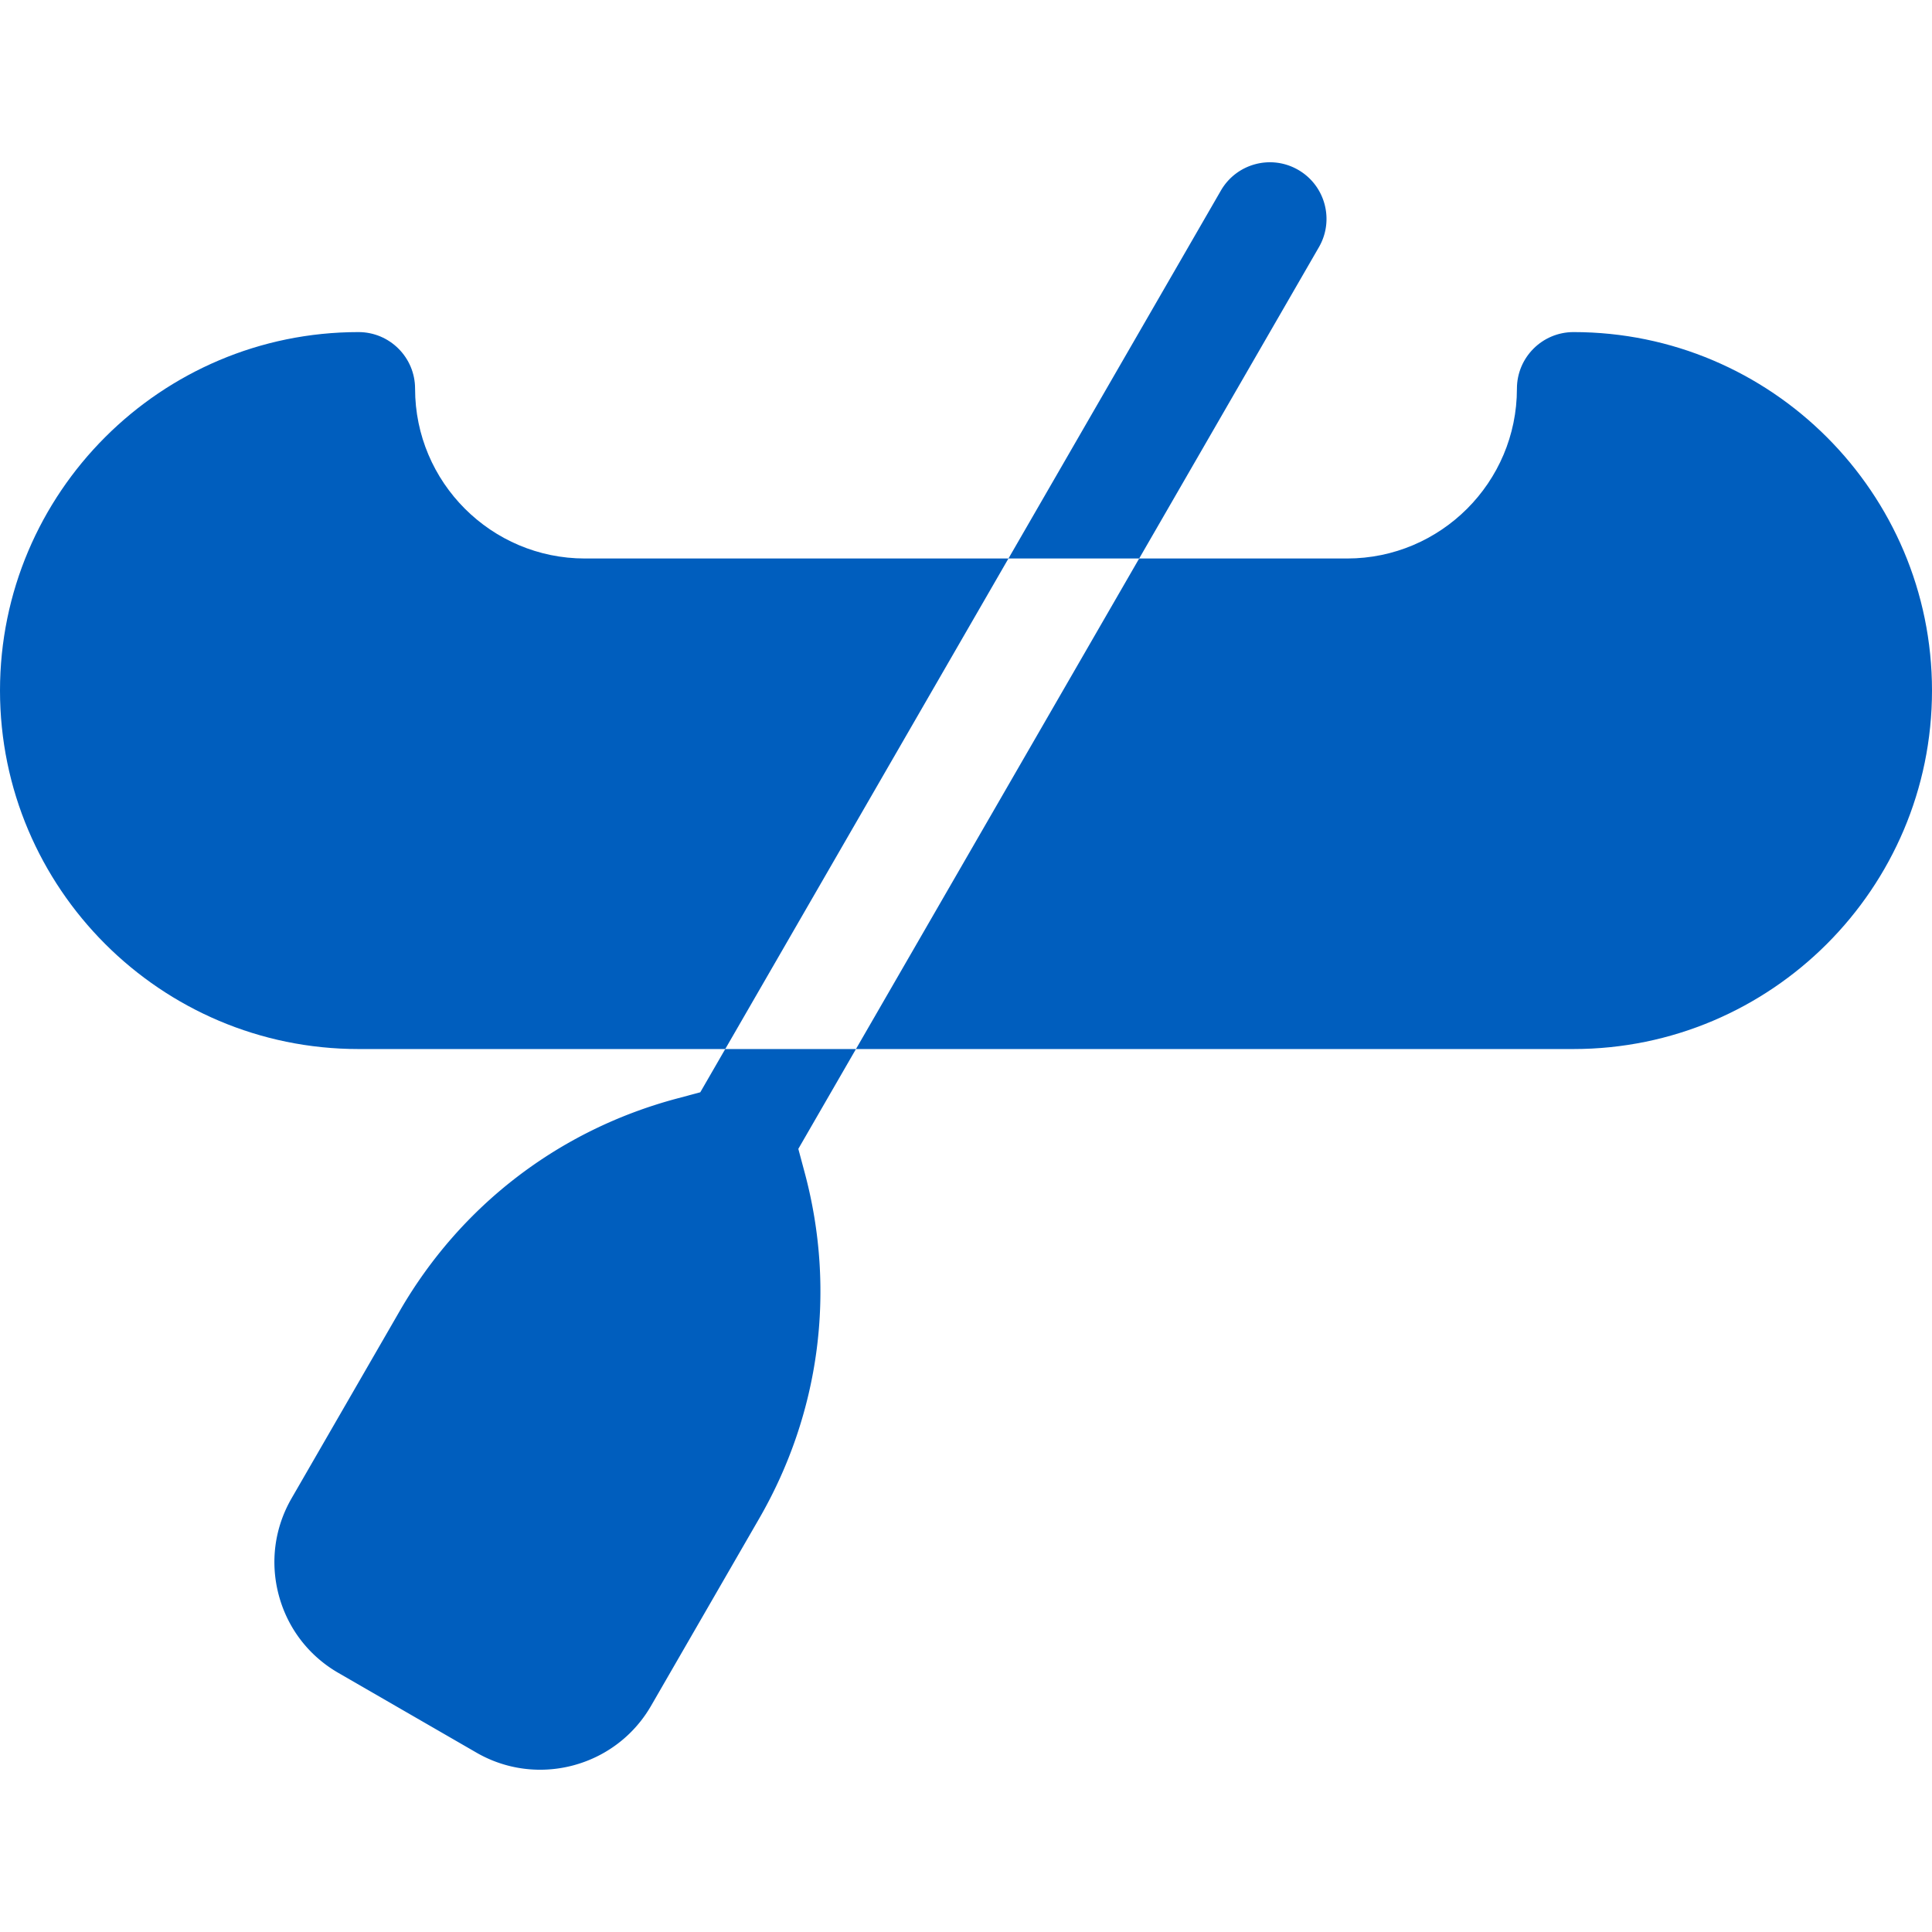
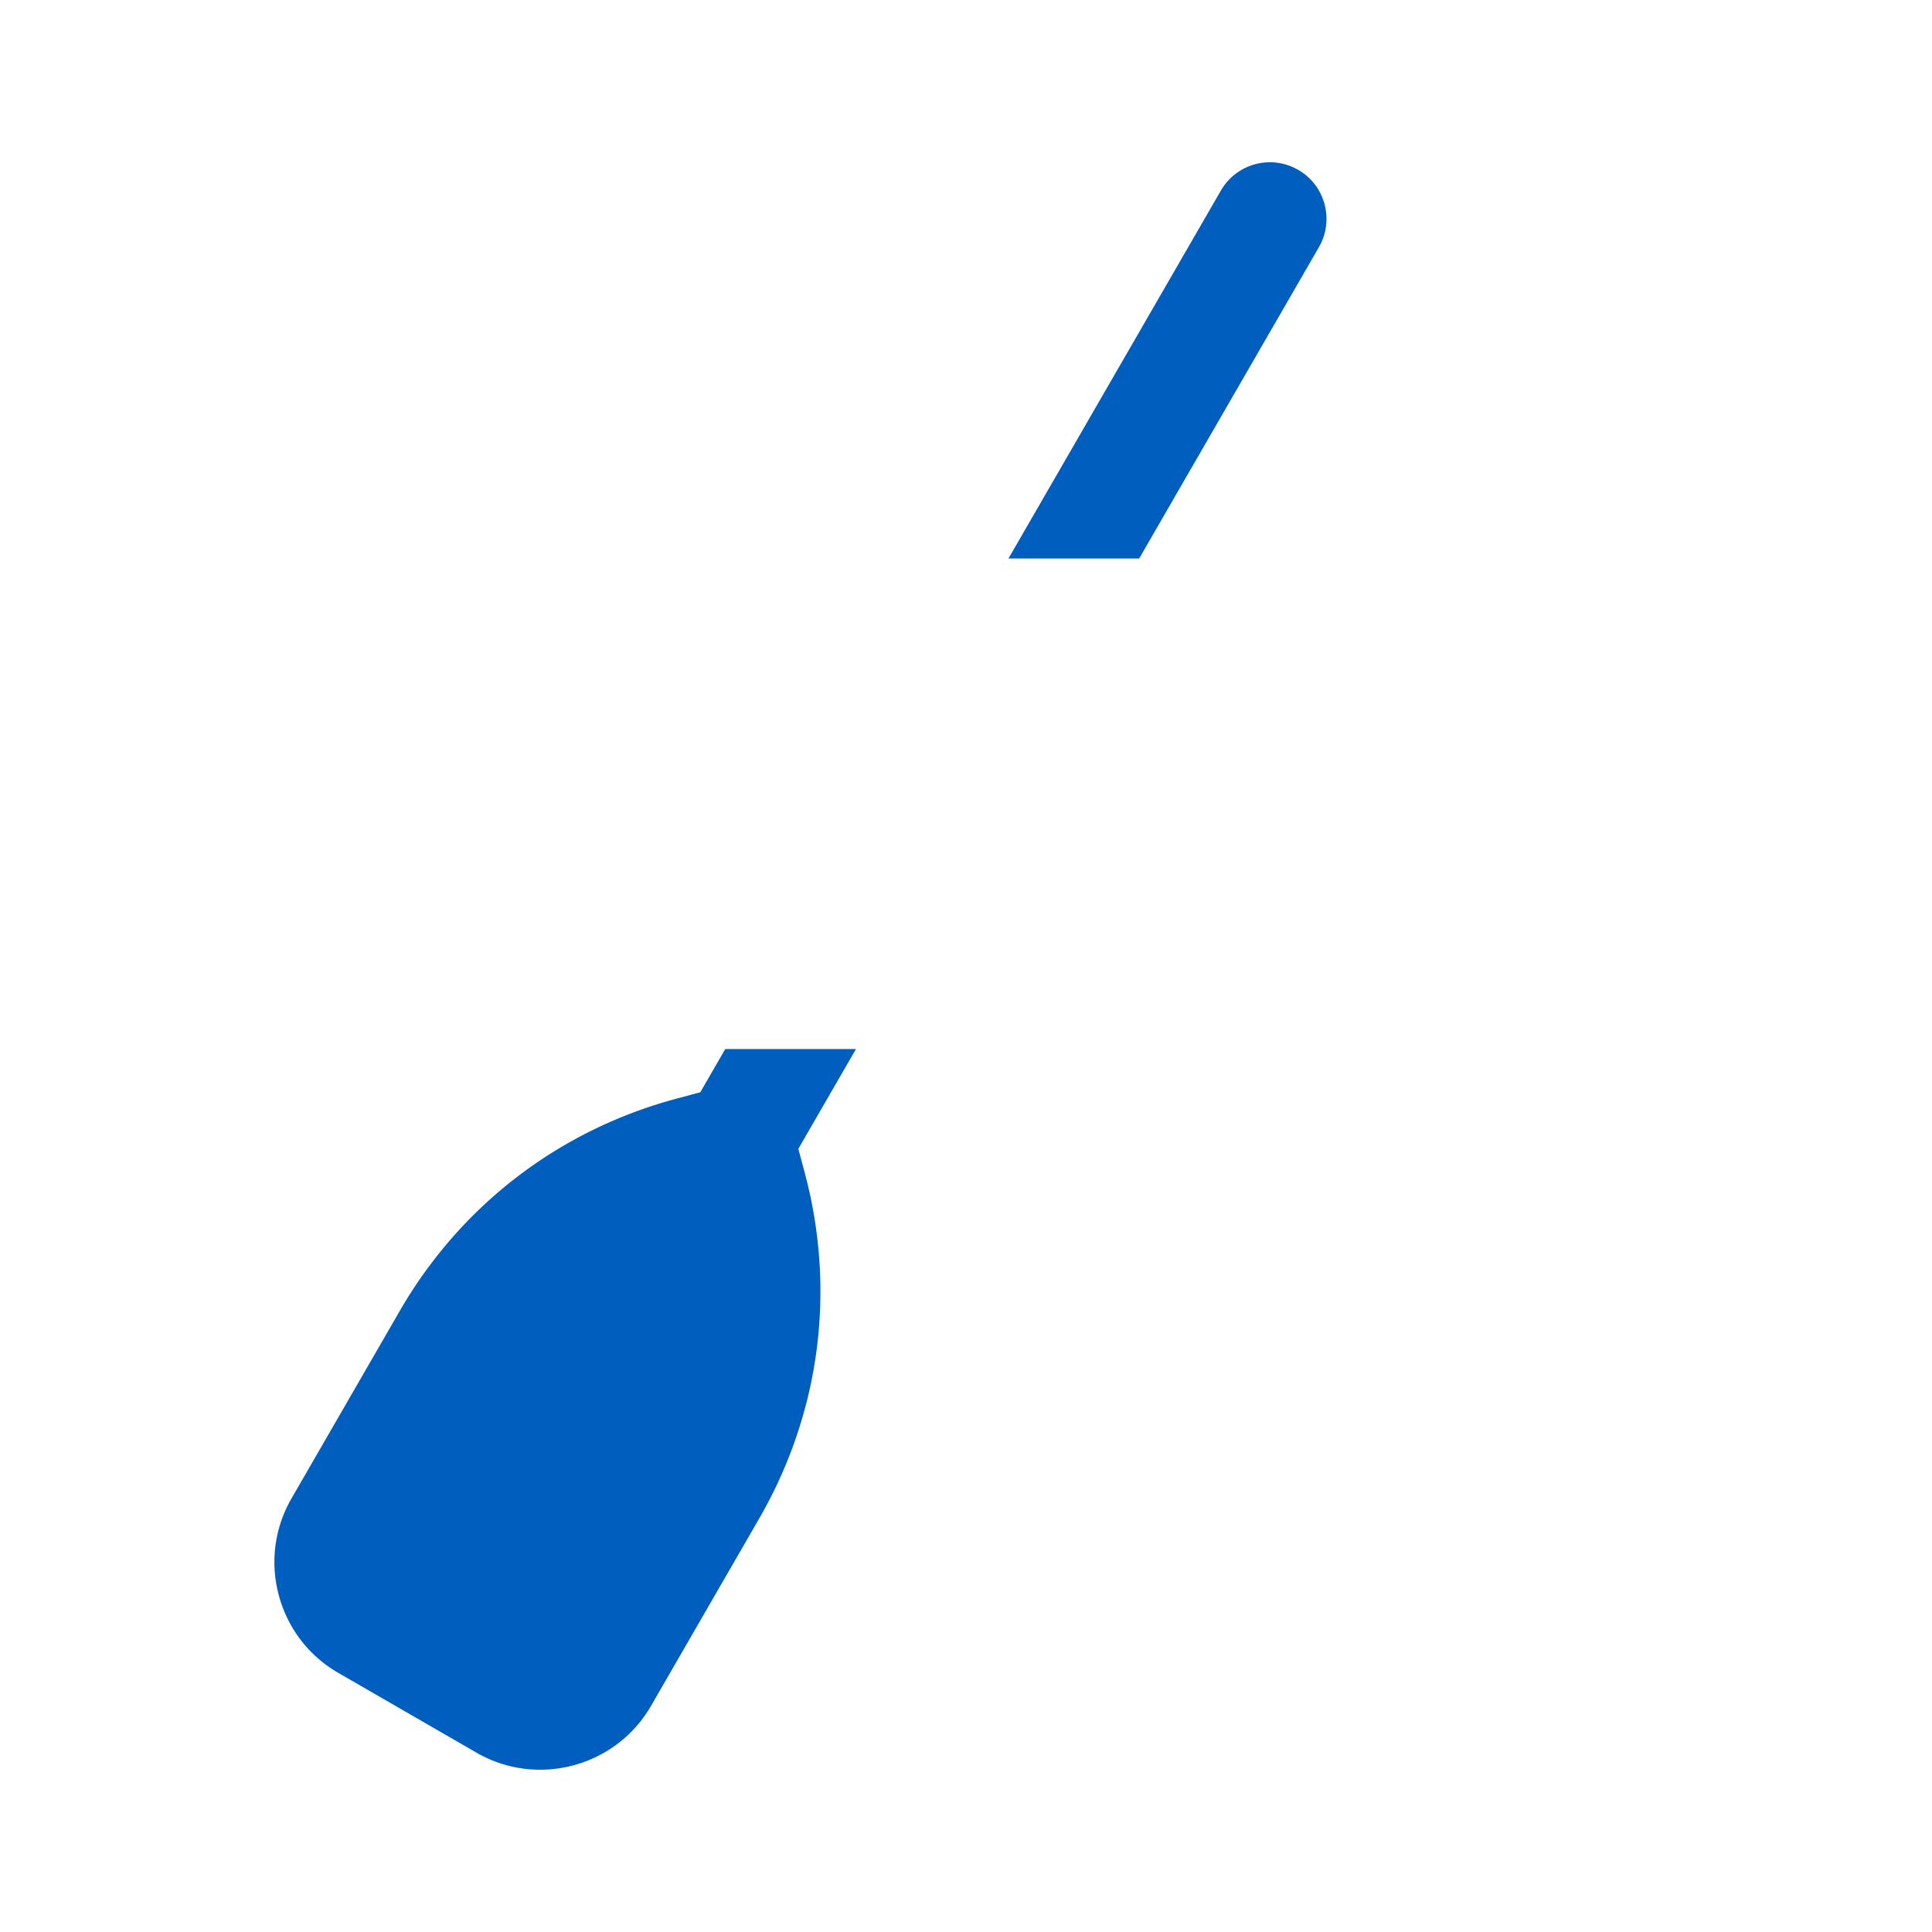
<svg xmlns="http://www.w3.org/2000/svg" version="1.1" width="512" height="512" x="0" y="0" viewBox="0 0 512 512" style="enable-background:new 0 0 512 512" xml:space="preserve" class="">
  <g>
-     <path d="M155 148.006c-24.813 0-45-20.187-45-45 0-8.284-6.716-15-15-15-52.383 0-95 42.617-95 95s42.617 95 95 95h97.198l75.055-130zM417 88.006c-8.284 0-15 6.716-15 15 0 24.813-20.187 45-45 45h-55.106l-75.055 130H417c52.383 0 95-42.617 95-95s-42.617-95-95-95z" fill="#005ebe" opacity="1" data-original="#000000" />
    <path d="m185.583 289.465-6.312 1.691c-31.166 8.353-57.215 28.34-73.347 56.282l-28.652 49.629c-4.525 7.835-5.728 16.963-3.386 25.703 2.342 8.739 7.947 16.043 15.782 20.566l36.596 21.129a33.662 33.662 0 0 0 16.879 4.531c11.714-.001 23.124-6.076 29.39-16.929l28.654-49.63c16.133-27.943 20.418-60.496 12.067-91.661l-1.691-6.312 15.276-26.459h-34.641zM349.525 65.506c4.143-7.175 1.685-16.349-5.49-20.49-7.176-4.144-16.349-1.684-20.49 5.49l-56.292 97.5h34.641z" fill="#005ebe" opacity="1" data-original="#000000" />
  </g>
</svg>